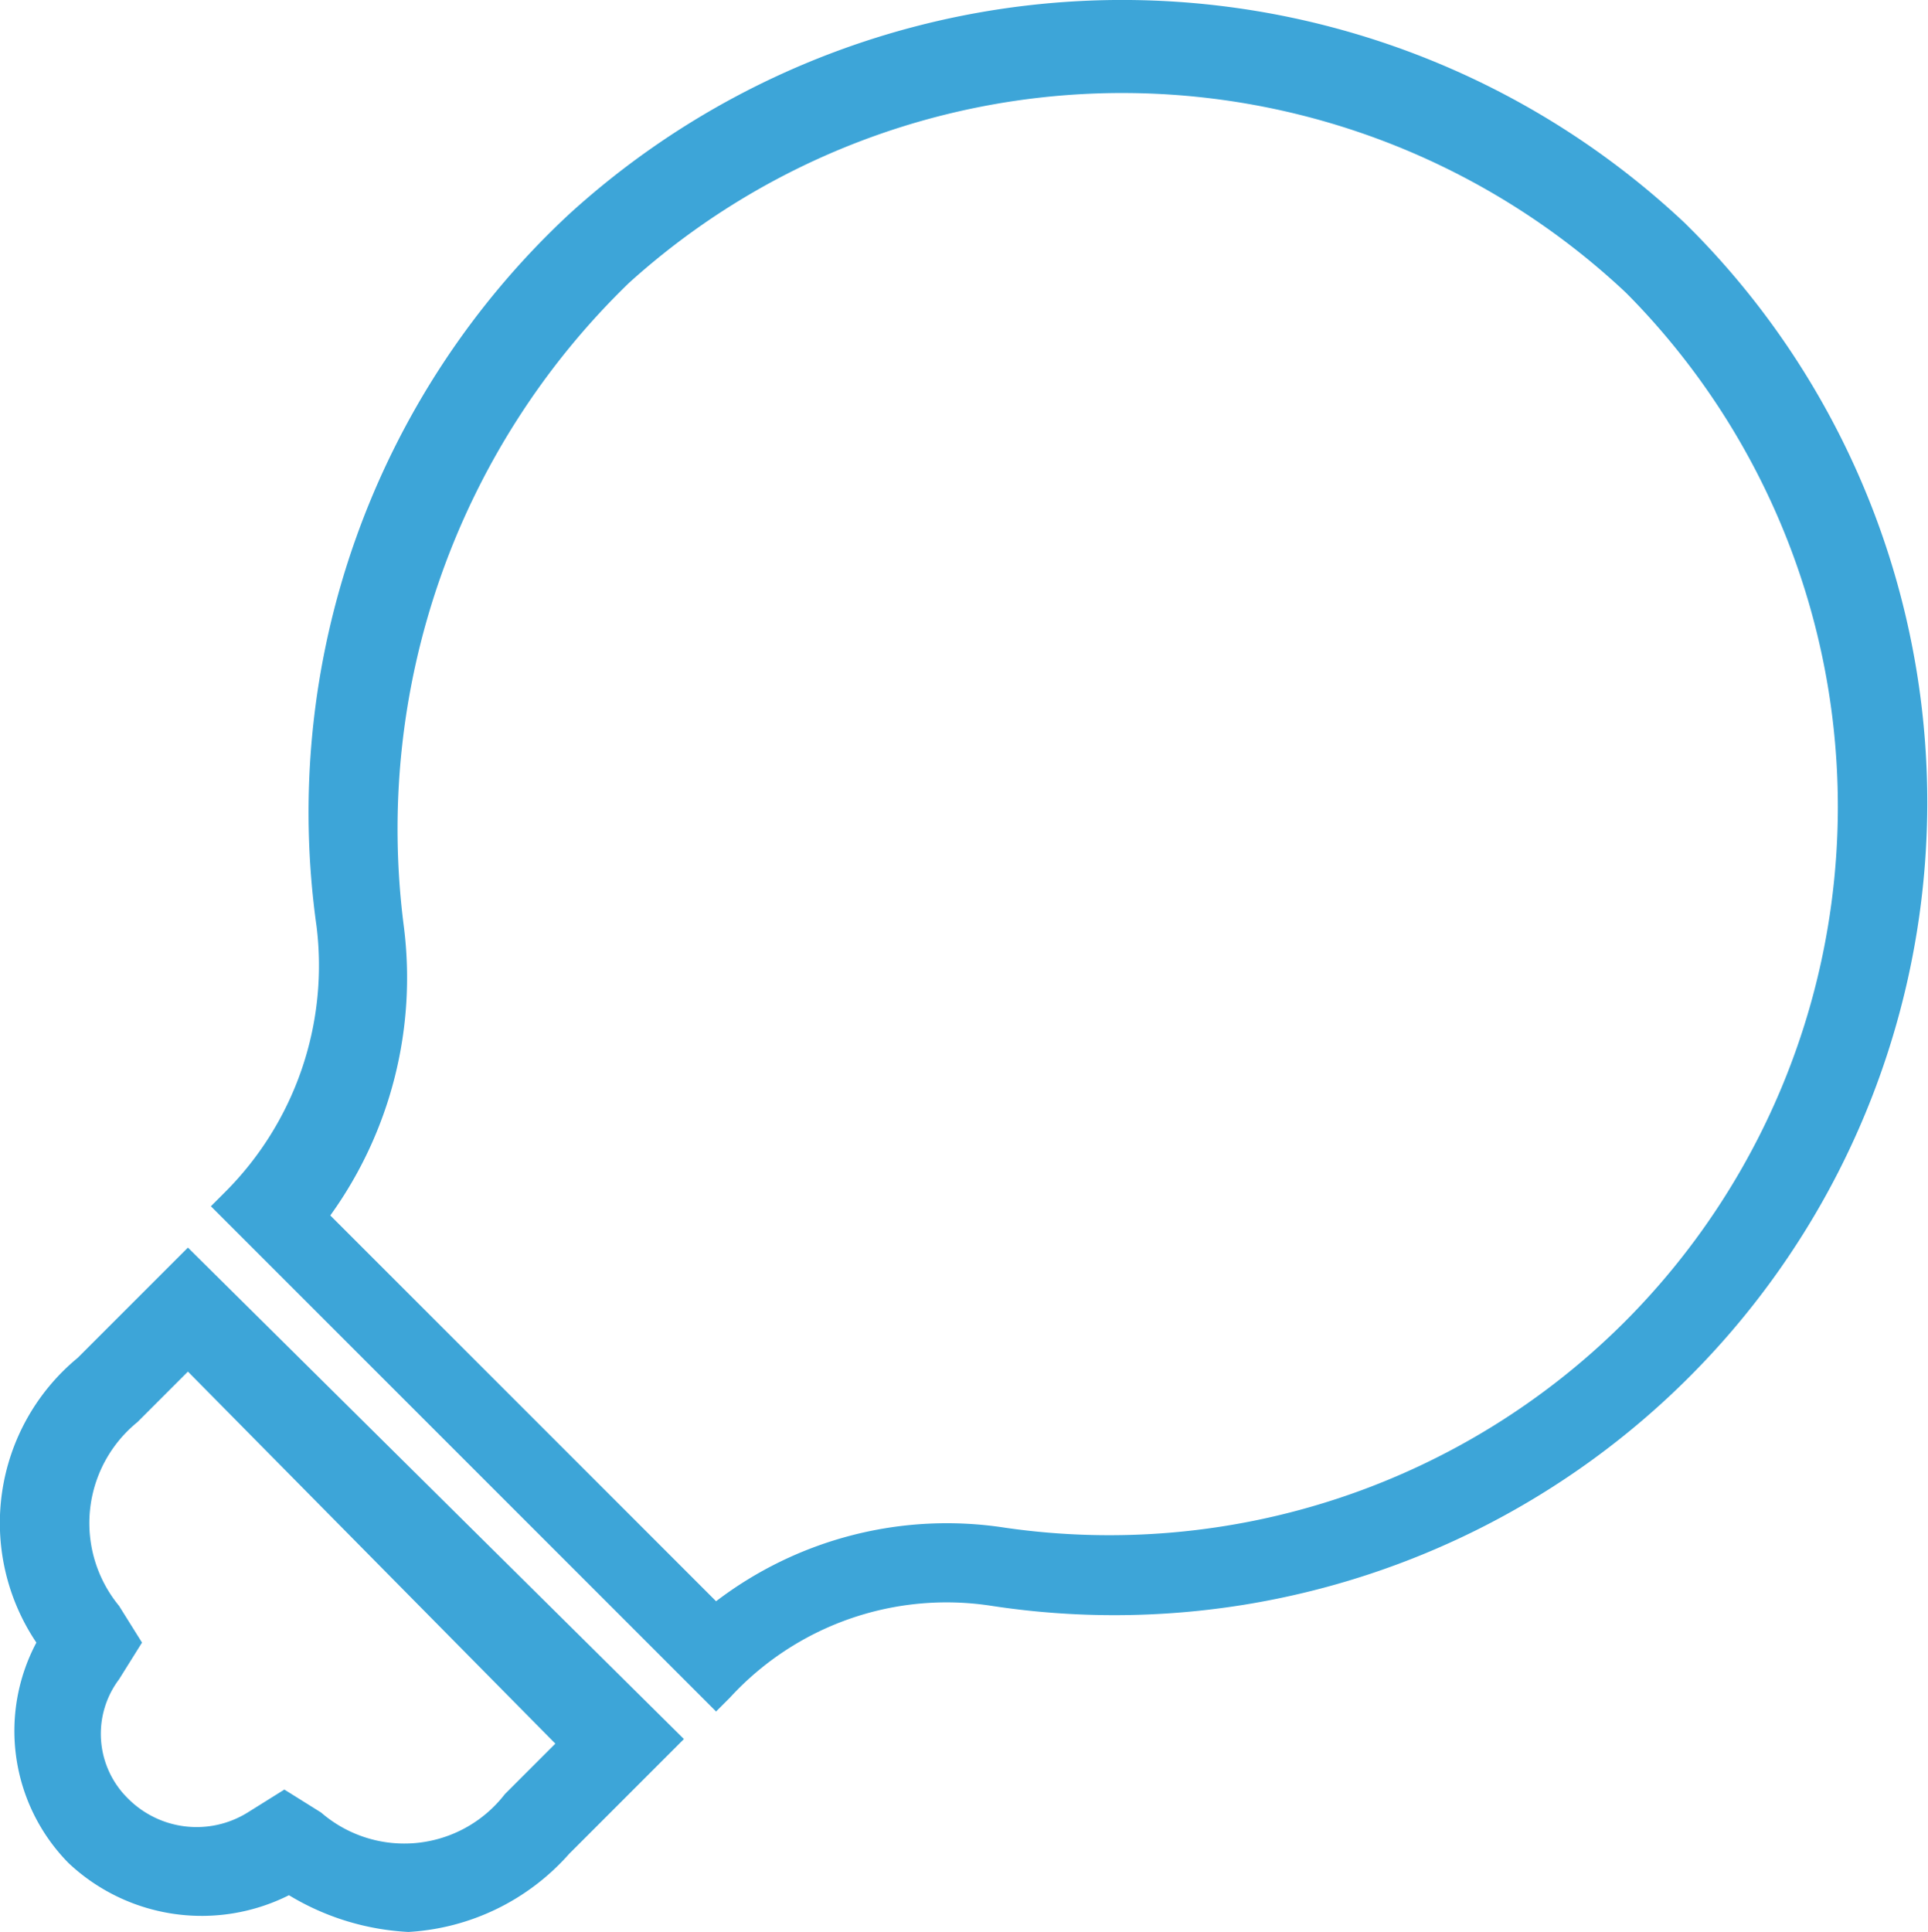
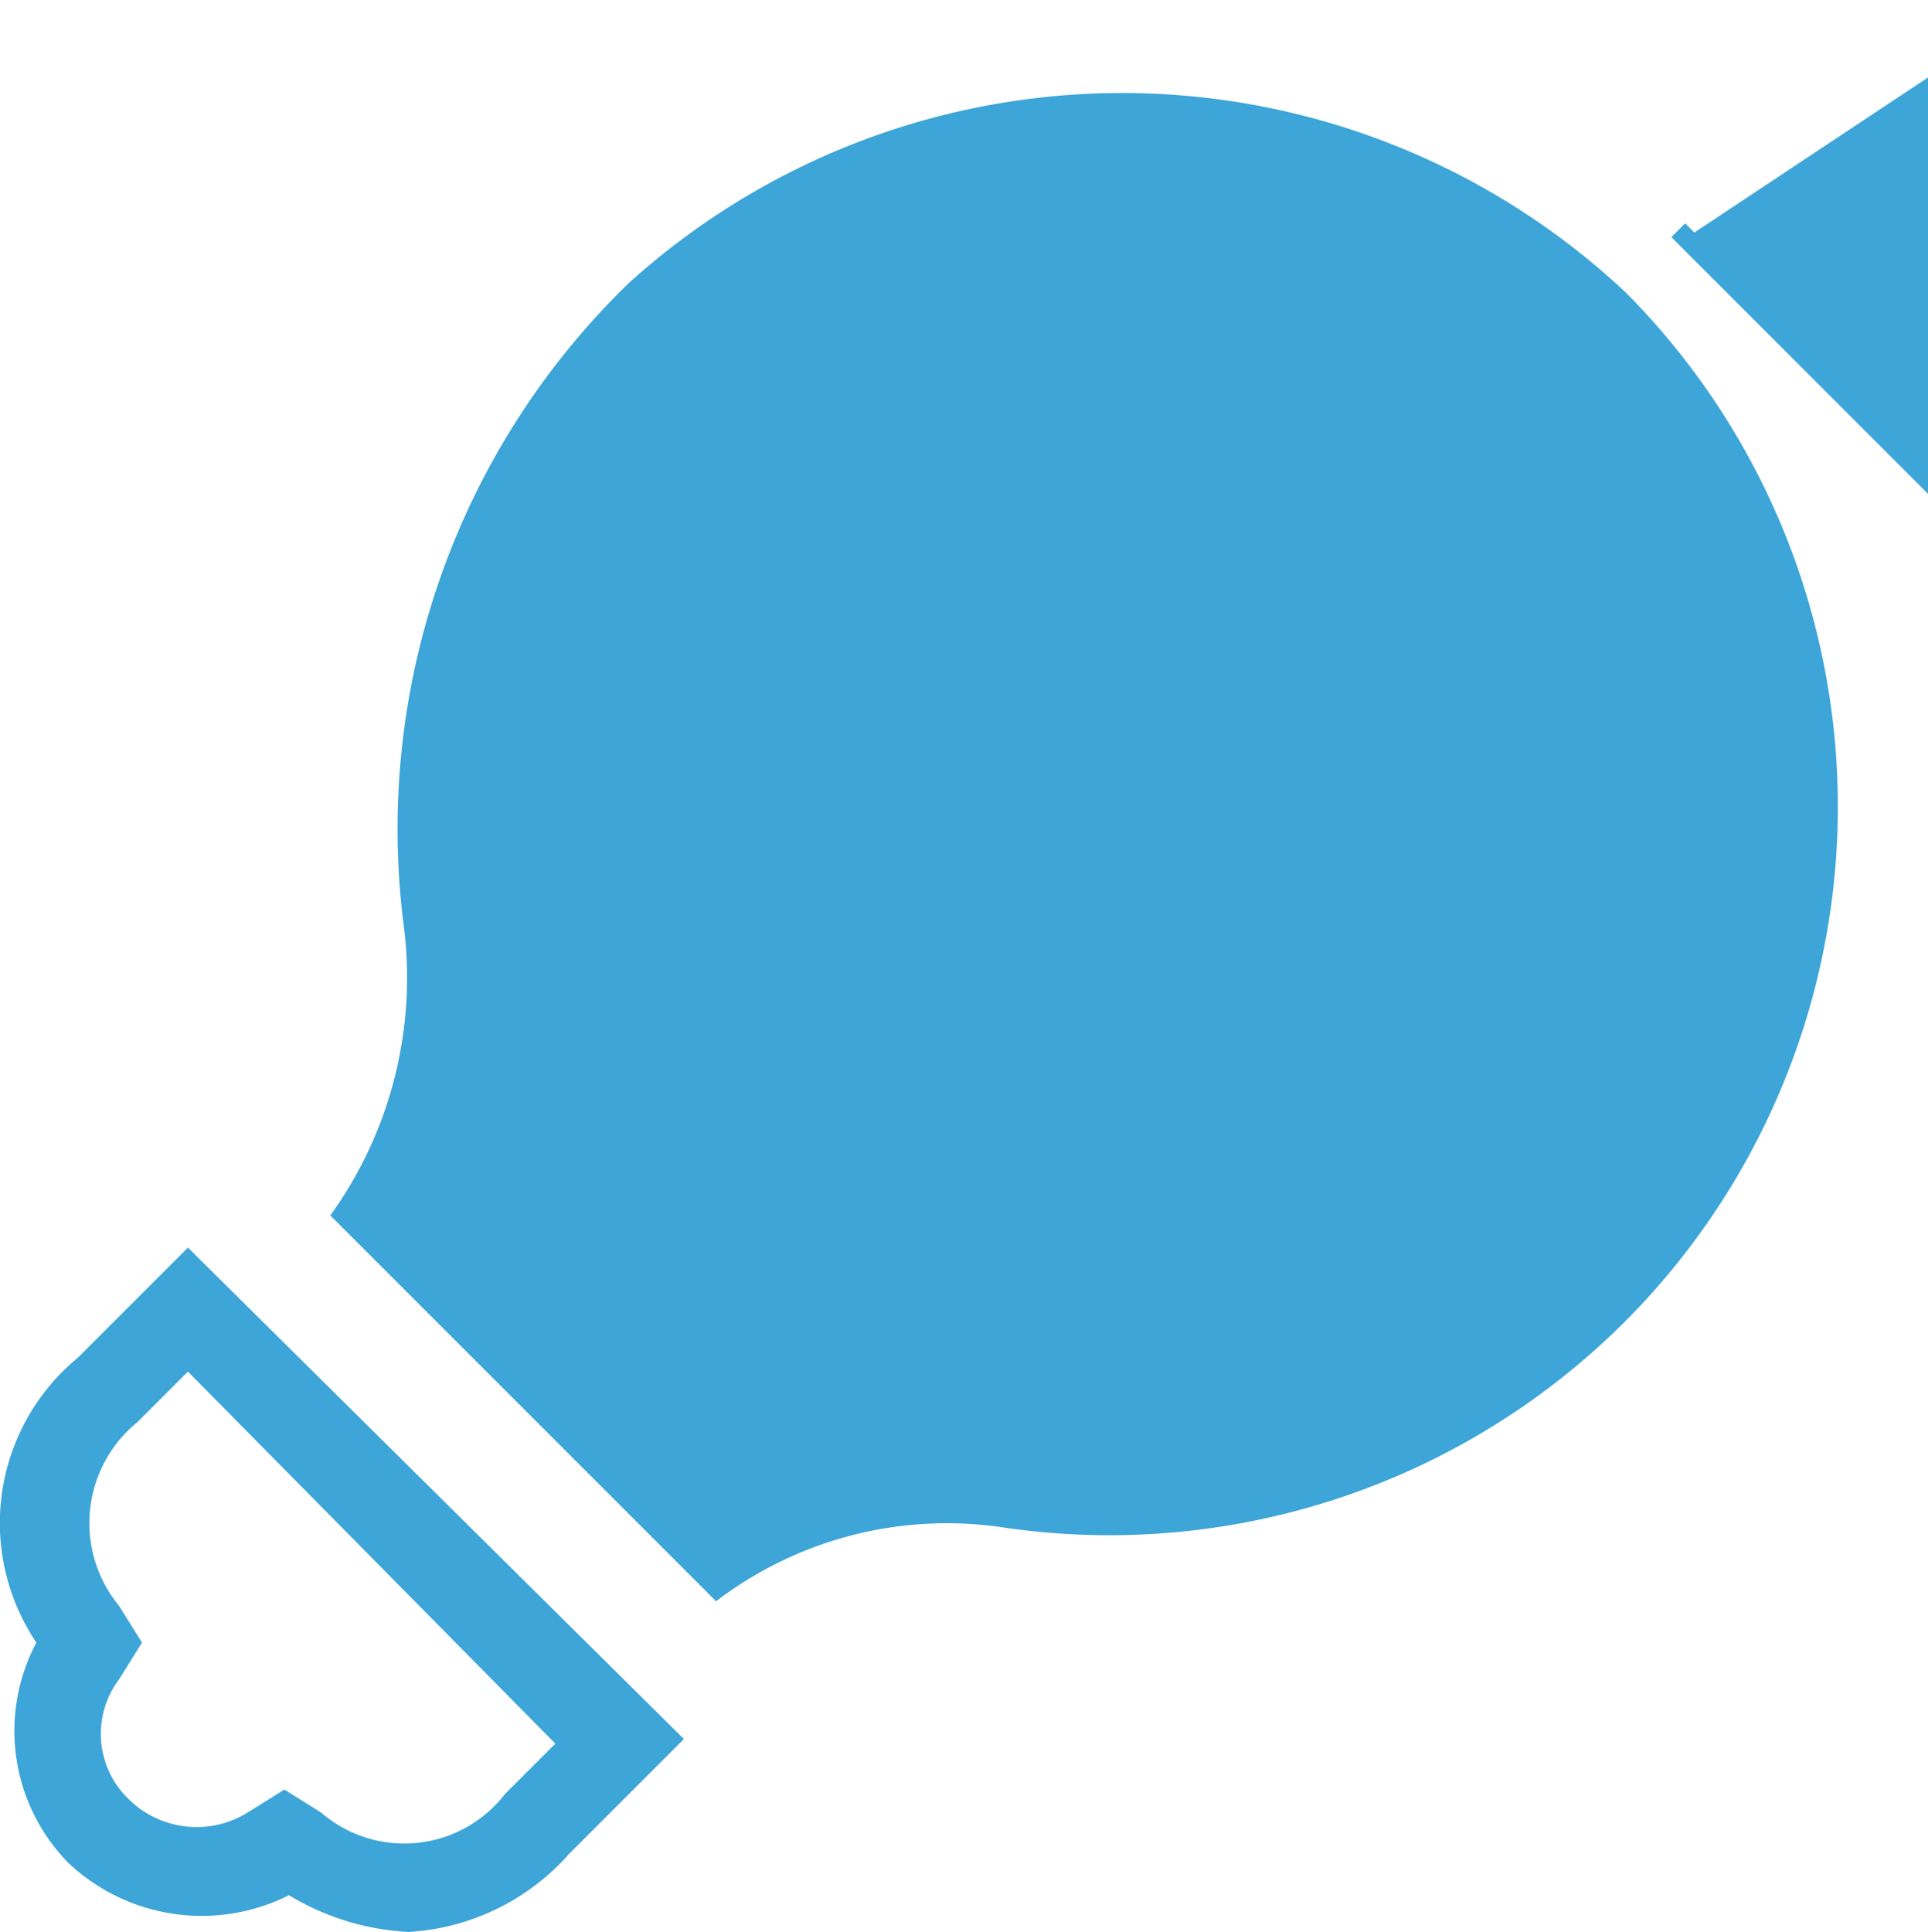
<svg xmlns="http://www.w3.org/2000/svg" height="42.063" viewBox="0 0 41.98 42.063" width="41.98">
-   <path d="m36.9 5-.2-.2a17.879 17.879 0 0 0 -24.3-.2 17.783 17.783 0 0 0 -5.5 15.5 6.969 6.969 0 0 1 -2 5.8l-.3.3 11 11 .3-.3a6.4 6.4 0 0 1 5.7-2 17.7 17.7 0 0 0 15.3-29.9zm-1.5 23.7a15.873 15.873 0 0 1 -13.5 4.5 8.28 8.28 0 0 0 -6.3 1.6l-8.4-8.4a8.849 8.849 0 0 0 1.6-6.3 16.543 16.543 0 0 1 4.9-14 16.011 16.011 0 0 1 21.7.2l.1.1a15.875 15.875 0 0 1 -.1 22.3zm-33.7.8a4.662 4.662 0 0 0 -.9 6.2 4.1 4.1 0 0 0 .7 4.8 4.232 4.232 0 0 0 4.8.7 5.56 5.56 0 0 0 2.6.8 5.053 5.053 0 0 0 3.5-1.7l2.5-2.5-10.8-10.7zm1.1 9.6a1.973 1.973 0 0 1 -.2-2.6l.5-.8-.5-.8a2.833 2.833 0 0 1 .4-4l1.1-1.1 8 8.1-1.1 1.1a2.766 2.766 0 0 1 -4 .4l-.8-.5-.8.5a2.107 2.107 0 0 1 -2.6-.3z" fill="#3da5d8" transform="translate(-.008 .063)" />
+   <path d="m36.9 5-.2-.2l-.3.3 11 11 .3-.3a6.4 6.4 0 0 1 5.7-2 17.7 17.7 0 0 0 15.3-29.9zm-1.5 23.7a15.873 15.873 0 0 1 -13.5 4.5 8.28 8.28 0 0 0 -6.3 1.6l-8.4-8.4a8.849 8.849 0 0 0 1.6-6.3 16.543 16.543 0 0 1 4.9-14 16.011 16.011 0 0 1 21.7.2l.1.1a15.875 15.875 0 0 1 -.1 22.3zm-33.7.8a4.662 4.662 0 0 0 -.9 6.2 4.1 4.1 0 0 0 .7 4.8 4.232 4.232 0 0 0 4.8.7 5.56 5.56 0 0 0 2.6.8 5.053 5.053 0 0 0 3.5-1.7l2.5-2.5-10.8-10.7zm1.1 9.6a1.973 1.973 0 0 1 -.2-2.6l.5-.8-.5-.8a2.833 2.833 0 0 1 .4-4l1.1-1.1 8 8.1-1.1 1.1a2.766 2.766 0 0 1 -4 .4l-.8-.5-.8.5a2.107 2.107 0 0 1 -2.6-.3z" fill="#3da5d8" transform="translate(-.008 .063)" />
</svg>